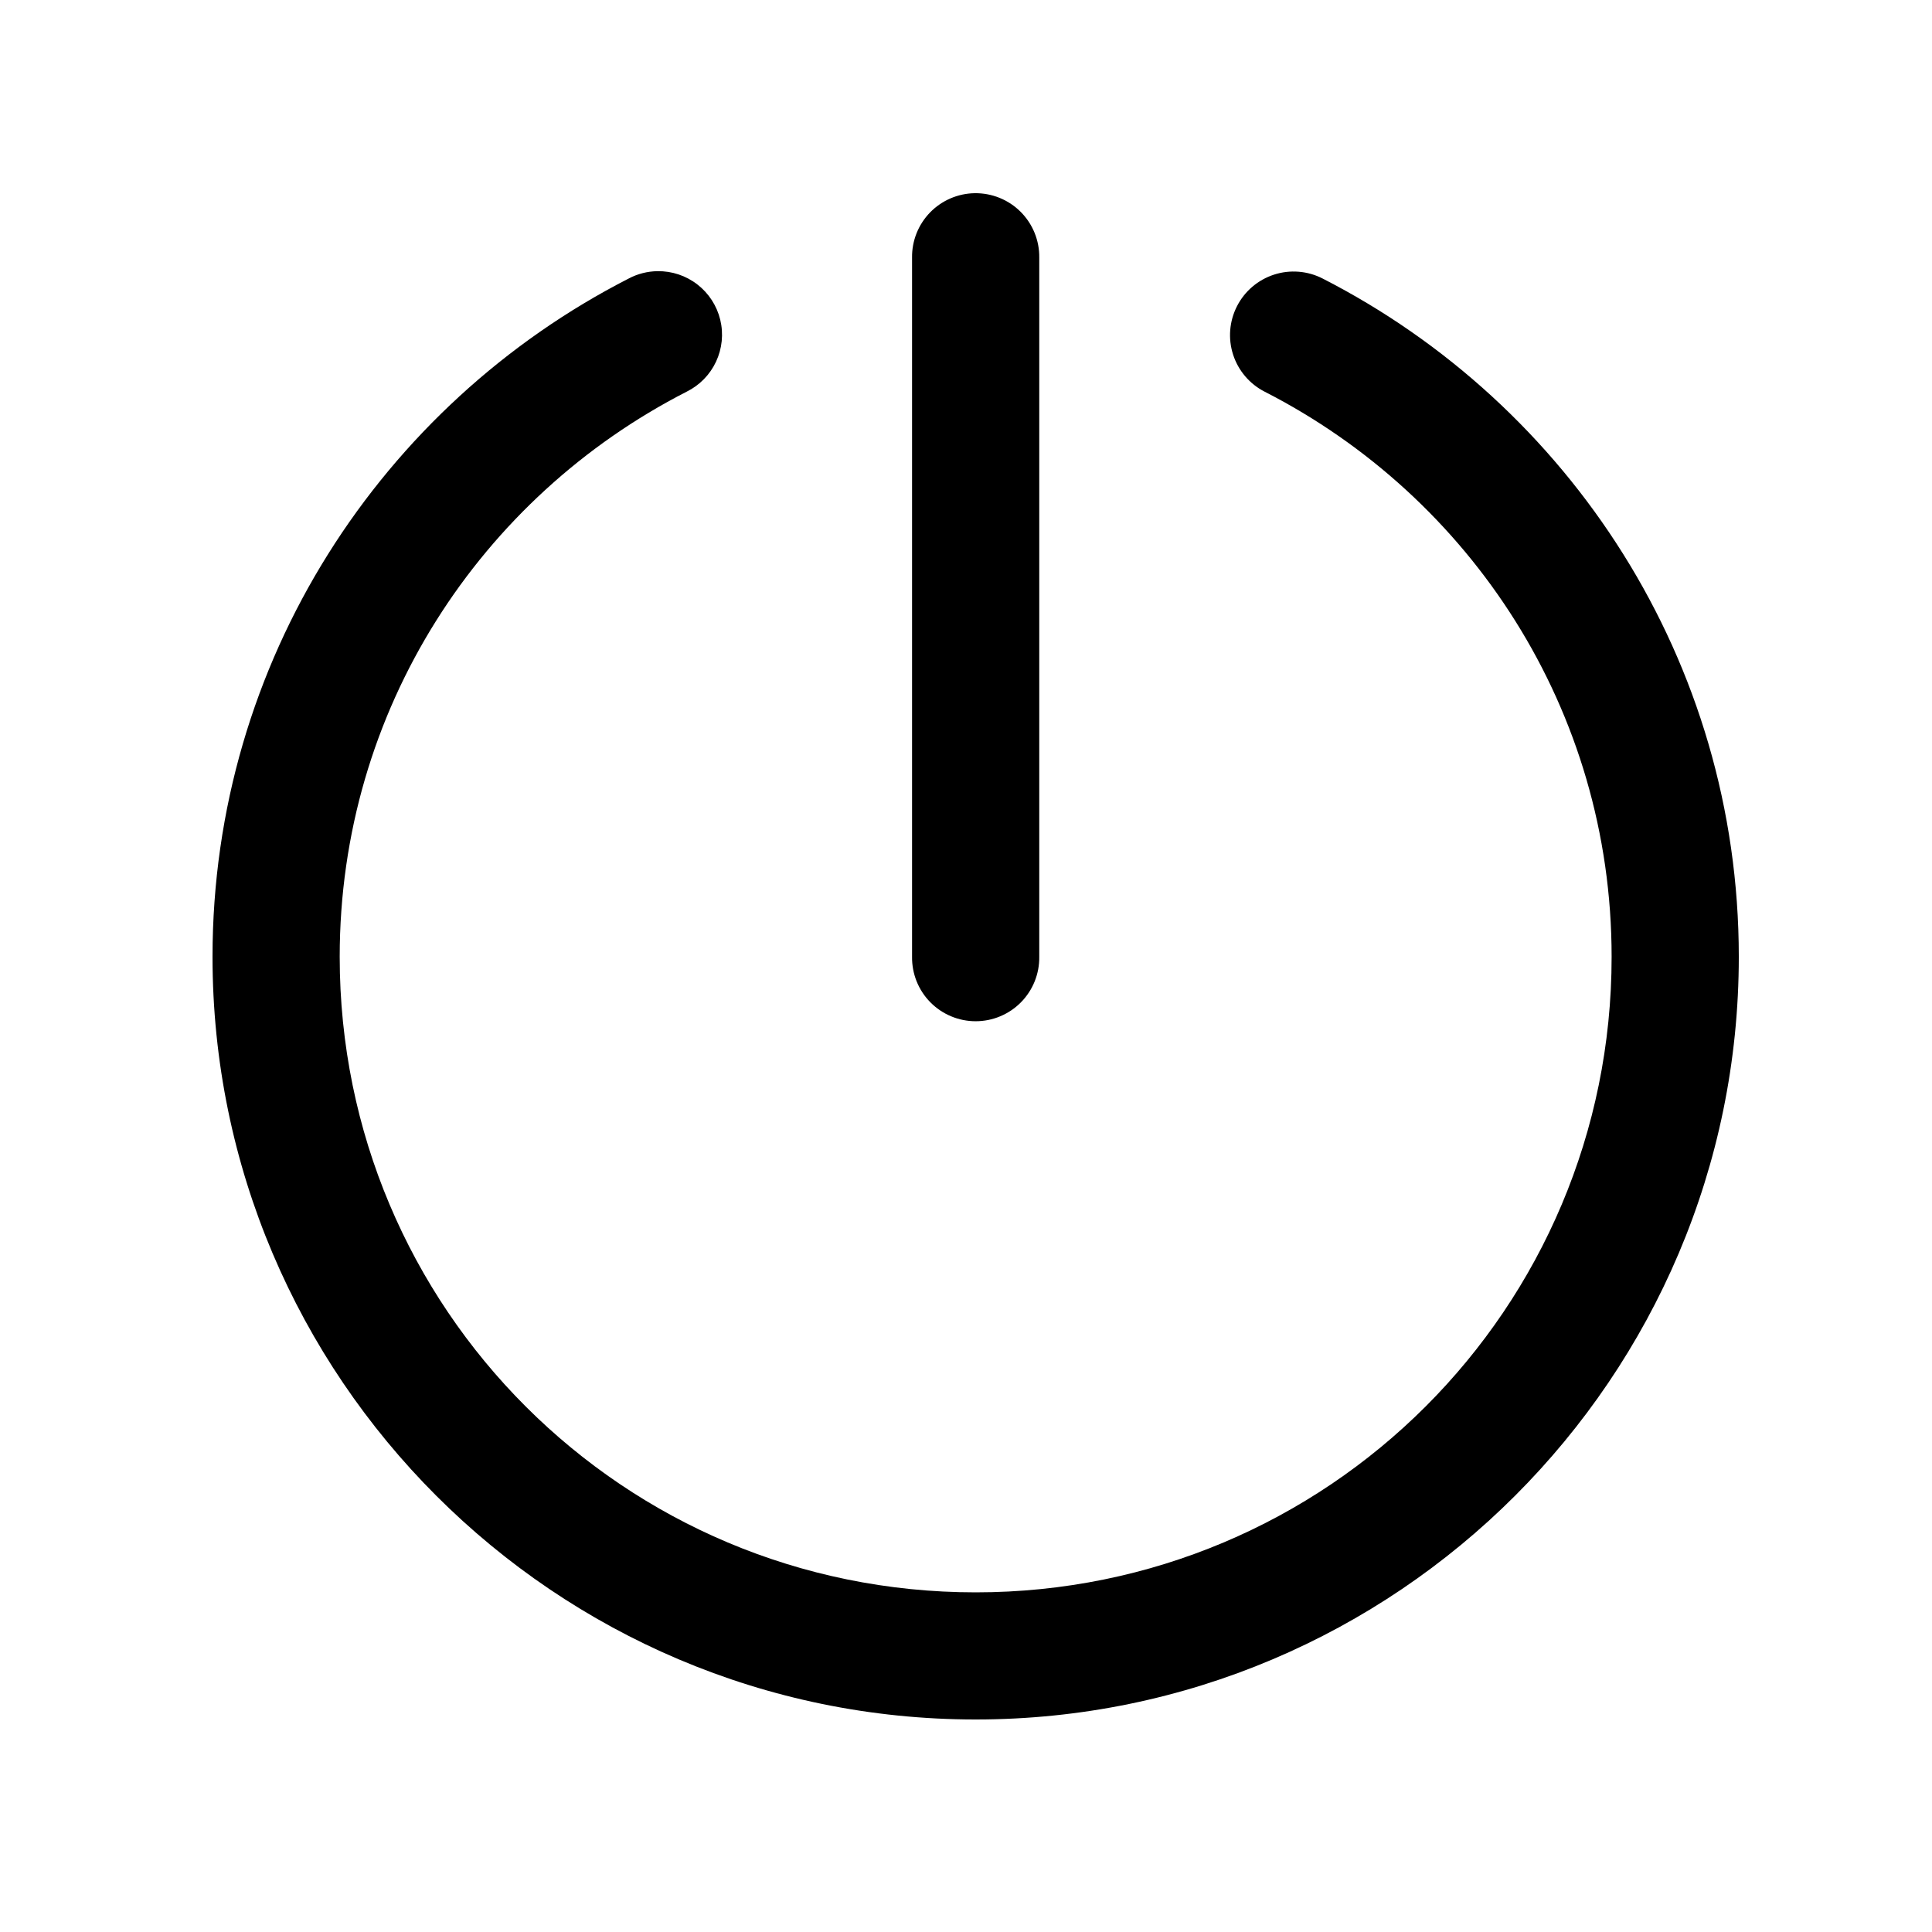
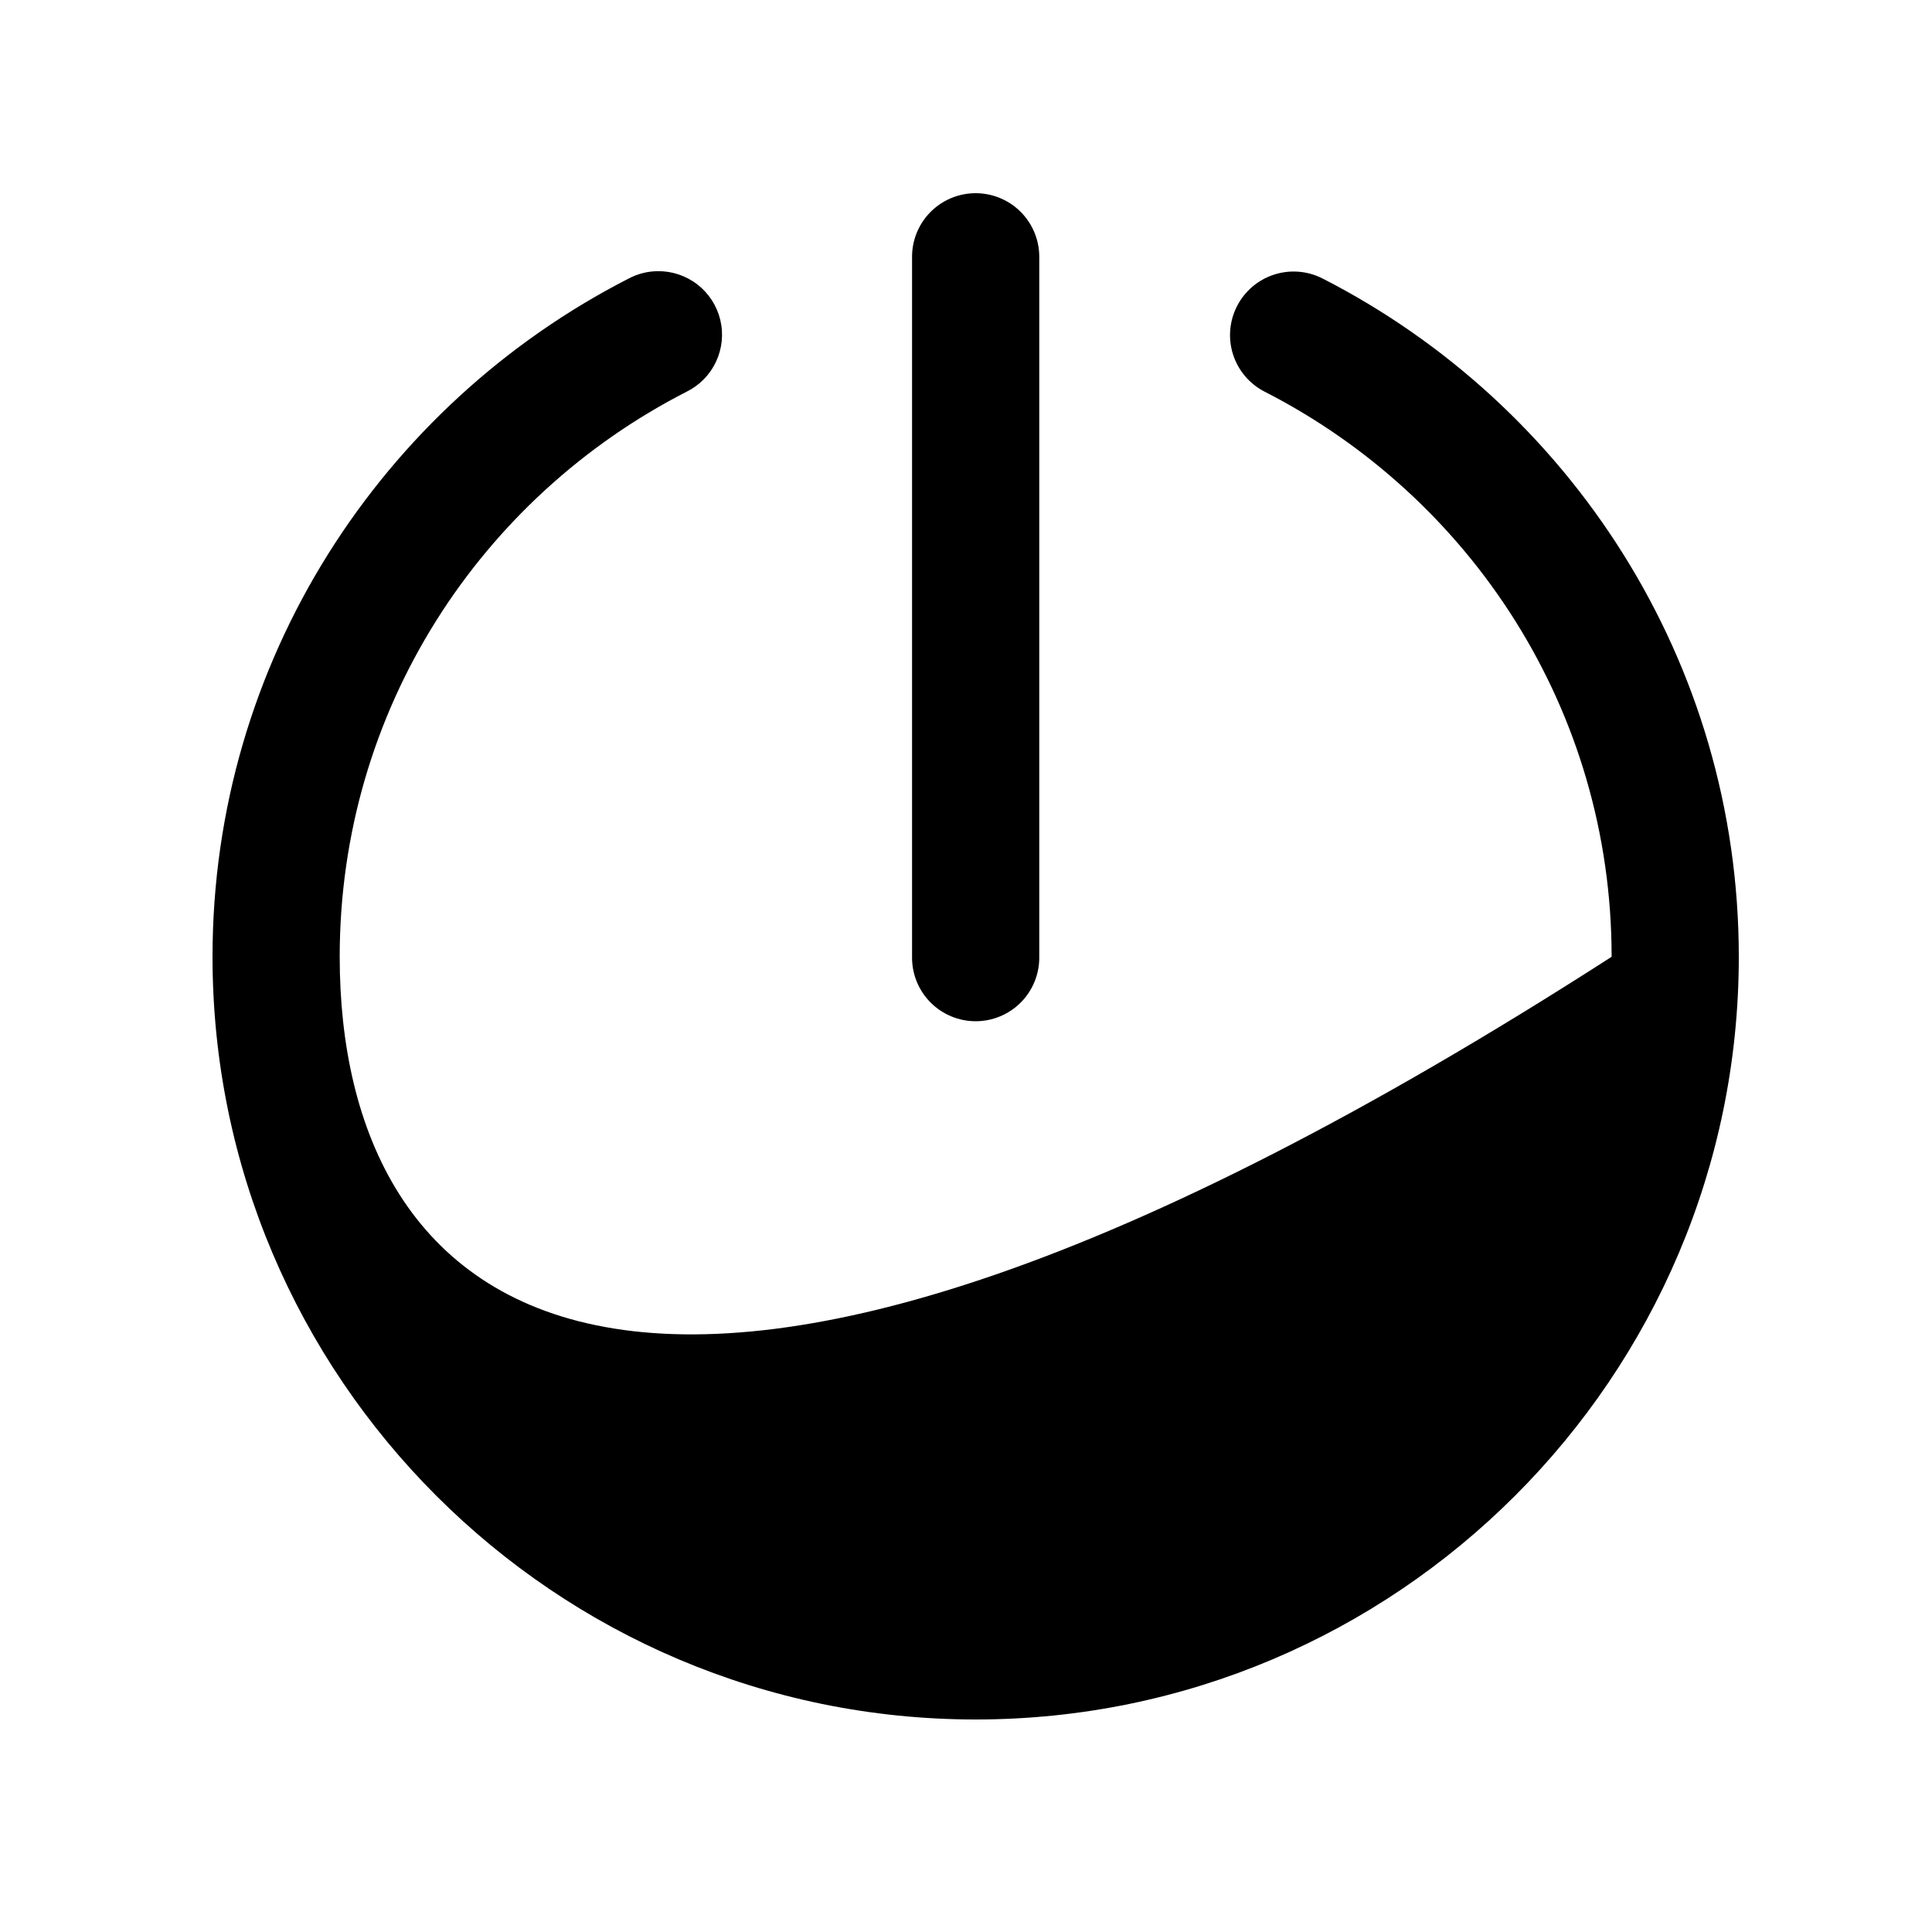
<svg xmlns="http://www.w3.org/2000/svg" width="100" height="100" viewBox="0 0 100 100" fill="none">
-   <path d="M50.449 10C49.577 10.014 48.746 10.373 48.138 10.998C47.531 11.623 47.196 12.464 47.208 13.335V49.523C47.202 49.959 47.283 50.391 47.445 50.796C47.608 51.2 47.849 51.569 48.156 51.879C48.462 52.19 48.827 52.436 49.23 52.604C49.632 52.773 50.064 52.859 50.5 52.859C50.936 52.859 51.368 52.773 51.77 52.604C52.173 52.436 52.538 52.19 52.844 51.879C53.151 51.569 53.392 51.2 53.555 50.796C53.717 50.391 53.798 49.959 53.792 49.523V13.335C53.798 12.895 53.715 12.458 53.549 12.05C53.383 11.643 53.137 11.272 52.825 10.961C52.514 10.65 52.143 10.405 51.734 10.24C51.326 10.075 50.889 9.994 50.449 10V10ZM34.029 14.036C33.511 14.043 33.002 14.173 32.544 14.415C19.771 20.948 11 34.218 11 49.523C11 71.286 28.724 89 50.5 89C72.276 89 90 71.286 90 49.523C90 34.218 81.229 20.948 68.456 14.415C67.679 14.018 66.775 13.945 65.945 14.214C65.114 14.483 64.424 15.07 64.027 15.848C63.629 16.625 63.557 17.527 63.826 18.358C64.095 19.188 64.683 19.878 65.46 20.274C76.111 25.722 83.417 36.726 83.417 49.523C83.417 67.73 68.718 82.42 50.5 82.42C32.282 82.42 17.583 67.73 17.583 49.523C17.583 36.726 24.889 25.722 35.54 20.274C36.209 19.944 36.747 19.395 37.063 18.718C37.379 18.041 37.456 17.277 37.28 16.551C37.104 15.825 36.687 15.181 36.096 14.724C35.505 14.266 34.776 14.024 34.029 14.036V14.036Z" fill="black" />
+   <path d="M50.449 10C49.577 10.014 48.746 10.373 48.138 10.998C47.531 11.623 47.196 12.464 47.208 13.335V49.523C47.202 49.959 47.283 50.391 47.445 50.796C47.608 51.2 47.849 51.569 48.156 51.879C48.462 52.19 48.827 52.436 49.23 52.604C49.632 52.773 50.064 52.859 50.5 52.859C50.936 52.859 51.368 52.773 51.77 52.604C52.173 52.436 52.538 52.19 52.844 51.879C53.151 51.569 53.392 51.2 53.555 50.796C53.717 50.391 53.798 49.959 53.792 49.523V13.335C53.798 12.895 53.715 12.458 53.549 12.05C53.383 11.643 53.137 11.272 52.825 10.961C52.514 10.65 52.143 10.405 51.734 10.24C51.326 10.075 50.889 9.994 50.449 10V10ZM34.029 14.036C33.511 14.043 33.002 14.173 32.544 14.415C19.771 20.948 11 34.218 11 49.523C11 71.286 28.724 89 50.5 89C72.276 89 90 71.286 90 49.523C90 34.218 81.229 20.948 68.456 14.415C67.679 14.018 66.775 13.945 65.945 14.214C65.114 14.483 64.424 15.07 64.027 15.848C63.629 16.625 63.557 17.527 63.826 18.358C64.095 19.188 64.683 19.878 65.46 20.274C76.111 25.722 83.417 36.726 83.417 49.523C32.282 82.42 17.583 67.73 17.583 49.523C17.583 36.726 24.889 25.722 35.54 20.274C36.209 19.944 36.747 19.395 37.063 18.718C37.379 18.041 37.456 17.277 37.28 16.551C37.104 15.825 36.687 15.181 36.096 14.724C35.505 14.266 34.776 14.024 34.029 14.036V14.036Z" fill="black" />
</svg>